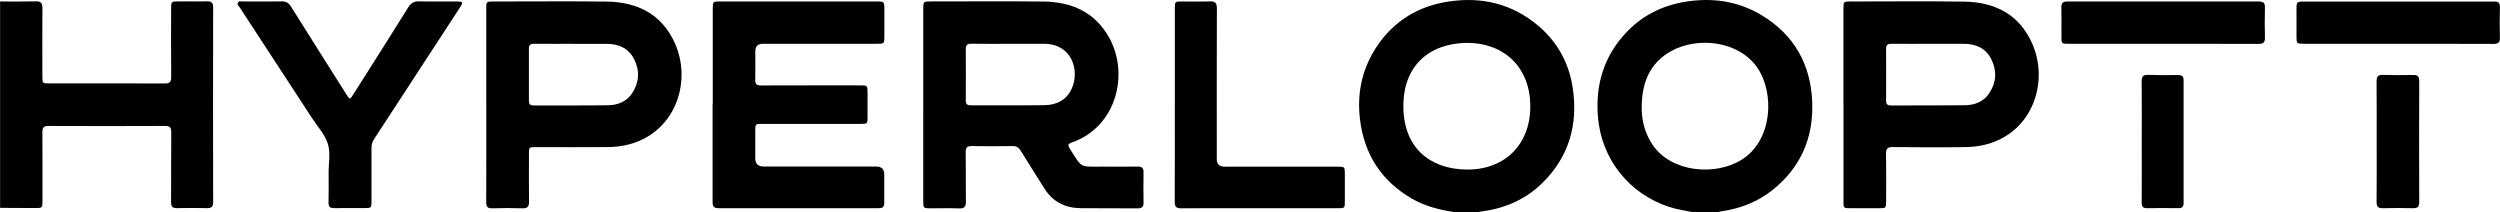
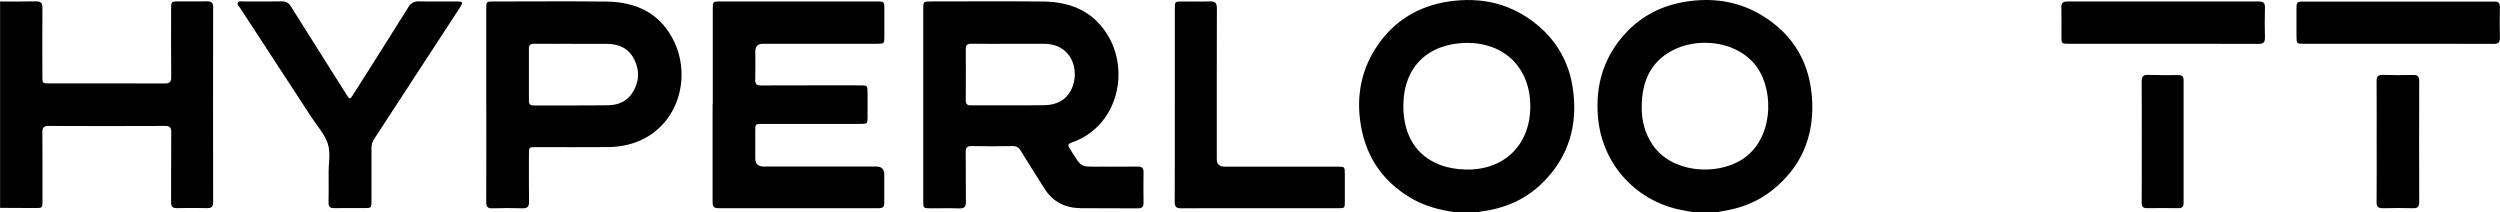
<svg xmlns="http://www.w3.org/2000/svg" id="Layer_1" viewBox="0 0 572.84 48.6">
  <g id="KBhcV6">
    <g>
      <path d="M387.81,48.6c-1.77-.37-3.57-.61-5.3-1.17-9.25-2.99-15.6-11.05-16.37-20.69-.59-7.31,1.35-13.77,6.38-19.18,3.63-3.91,8.18-6.23,13.43-7.12,6.22-1.06,12.18-.25,17.63,3,7.55,4.52,11.35,11.34,11.67,20.03,.29,8.14-2.67,14.93-9.1,20.07-3.41,2.73-7.38,4.25-11.7,4.88-.28,.04-.55,.12-.82,.18-1.94,0-3.88,0-5.82,0Zm-11.64-24.25c-.04,3.23,.71,6.21,2.55,8.9,4.27,6.25,14.28,7.11,20.32,3.37,7.19-4.45,7.63-15.4,3.57-21.19-4.31-6.12-13.68-7.07-19.69-3.72-4.93,2.74-6.69,7.26-6.74,12.63Z" />
      <path d="M333.27,48.6c-3.5-.51-6.88-1.39-9.95-3.2-6.94-4.09-10.77-10.2-11.71-18.14-.72-6.1,.56-11.76,4.03-16.85,3.89-5.7,9.4-8.99,16.16-10.04,7.63-1.18,14.62,.45,20.61,5.48,4.47,3.76,7.12,8.61,7.97,14.34,1.23,8.29-.83,15.65-6.88,21.65-3.84,3.81-8.59,5.91-13.96,6.59-.24,.03-.47,.11-.7,.16h-5.57Zm2.82-38.78c-8.93,.15-14.55,5.52-14.53,14.54,.02,9.3,5.88,14.38,14.46,14.49,8.78,.11,14.62-5.74,14.63-14.47,.01-8.75-5.8-14.56-14.55-14.56Z" />
      <path d="M0,.34c2.75,0,5.49,.03,8.24-.03,1.11-.02,1.49,.4,1.48,1.49-.04,5.23-.02,10.45-.01,15.68,0,1.62,0,1.63,1.6,1.63,8.81,0,17.61-.02,26.42,.02,1.18,0,1.51-.37,1.5-1.52-.05-5.23-.03-10.45-.02-15.68,0-1.57,.04-1.6,1.65-1.61,2.18,0,4.36,.03,6.54-.01,.99-.02,1.44,.25,1.44,1.36-.03,14.88-.03,29.75,0,44.63,0,1.06-.36,1.41-1.4,1.39-2.3-.05-4.6-.05-6.91,0-1,.02-1.34-.35-1.33-1.34,.03-5.35-.01-10.7,.04-16.04,0-1.09-.3-1.45-1.43-1.45-8.89,.04-17.77,.04-26.66,0-1.14,0-1.45,.38-1.44,1.46,.04,5.27,.02,10.53,.02,15.8,0,1.49-.07,1.56-1.59,1.55-2.71,0-5.41-.03-8.12-.04V.34Z" />
      <path d="M211.55,23.97c0-7.32,0-14.64,0-21.96,0-1.64,.04-1.68,1.7-1.68,8.6,0,17.21-.07,25.81,.02,6.43,.07,11.77,2.38,15.05,8.21,4.75,8.45,1.65,20.59-8.55,24.1-.9,.31-.91,.65-.45,1.37,2.95,4.62,2.15,4.14,7.44,4.15,2.71,0,5.41,.03,8.12-.01,.99-.02,1.38,.33,1.36,1.33-.04,2.29-.04,4.58,0,6.88,.01,.95-.29,1.37-1.32,1.36-4.36-.04-8.73,.01-13.09-.04-3.56-.04-6.4-1.45-8.32-4.53-1.79-2.87-3.63-5.71-5.39-8.59-.47-.77-.97-1.13-1.92-1.11-3.11,.06-6.22,.06-9.33,0-1.08-.02-1.39,.36-1.38,1.4,.05,3.78-.01,7.56,.04,11.34,.01,1.13-.32,1.59-1.52,1.54-2.14-.08-4.28-.02-6.42-.02-1.83,0-1.83,0-1.83-1.78,0-7.32,0-14.64,0-21.96Zm19.61-13.93c-2.87,0-5.73,.03-8.6-.02-.95-.01-1.28,.33-1.27,1.26,.03,3.9,.03,7.8,0,11.69,0,.9,.34,1.18,1.22,1.17,5.61-.03,11.22,.04,16.83-.04,2.77-.04,5.05-1.17,6.24-3.81,1.87-4.16,.06-10.27-6.43-10.26-2.66,0-5.33,0-7.99,0Z" />
      <path d="M163.32,23.91c0-7.32,0-14.63,0-21.95,0-1.57,.05-1.63,1.64-1.63,11.99,0,23.99,0,35.98,0,1.62,0,1.7,.08,1.7,1.71,0,2.13,0,4.26,0,6.39,0,1.55-.06,1.6-1.66,1.6-8.72,0-17.45,0-26.17,0q-1.74,0-1.74,1.73c0,2.17,.04,4.34-.02,6.51-.03,1.01,.36,1.31,1.34,1.31,7.55-.03,15.1-.02,22.65-.02,1.74,0,1.74,0,1.75,1.75,0,1.81,0,3.62,0,5.43,0,1.64-.02,1.65-1.72,1.65-7.47,0-14.94,0-22.41,0-1.59,0-1.59,0-1.6,1.62,0,2.09,0,4.18,0,6.27q0,1.88,1.95,1.88c8.6,0,17.2,0,25.8,0q1.8,0,1.81,1.82c0,2.17-.02,4.34,0,6.51,0,.86-.32,1.21-1.22,1.21-12.28-.02-24.55-.02-36.83,0-1.17,0-1.29-.58-1.29-1.5,.02-7.44,0-14.87,0-22.31Z" />
-       <path d="M422.4,24.04c0-7.35,0-14.71,0-22.06,0-1.59,.04-1.64,1.61-1.64,8.68,0,17.36-.1,26.04,.03,7.11,.1,12.7,2.96,15.65,9.72,4.37,10.02-1.25,23.38-15.2,23.61-5.61,.09-11.22,.04-16.83,0-1.17-.01-1.53,.36-1.51,1.51,.06,3.62,.03,7.23,.02,10.85,0,1.62-.04,1.65-1.6,1.65-2.18,0-4.36,0-6.54,0-1.62,0-1.63,0-1.63-1.6,0-7.35,0-14.71,0-22.06Zm19.63-14c-2.86,0-5.73,.02-8.59-.01-.82,0-1.28,.18-1.27,1.13,.03,3.98,.02,7.95,0,11.93,0,.76,.29,1.07,1.07,1.07,5.65-.02,11.3,.03,16.94-.04,2.26-.03,4.31-.77,5.63-2.76,1.65-2.49,1.79-5.16,.47-7.79-1.26-2.52-3.52-3.53-6.27-3.53-2.66,0-5.32,0-7.99,0Z" />
      <path d="M111.42,24.02c0-7.35,0-14.71,0-22.06,0-1.58,.04-1.62,1.63-1.62,8.64,0,17.28-.08,25.92,.02,7.05,.09,12.65,2.85,15.66,9.52,4.59,10.21-1.24,23.68-15.25,23.82-5.53,.06-11.06,0-16.59,.01-1.58,0-1.59,0-1.59,1.63,0,3.62-.03,7.23,.02,10.85,.02,1.13-.33,1.58-1.52,1.54-2.3-.08-4.6-.07-6.9,0-1.07,.03-1.39-.36-1.39-1.4,.03-7.43,.02-14.87,.02-22.3Zm19.63-13.98c-2.9,0-5.81,.02-8.71-.01-.82,0-1.16,.29-1.15,1.13,.02,3.98,.02,7.95,0,11.93,0,.76,.28,1.07,1.07,1.07,5.69-.02,11.38,.04,17.06-.04,2.22-.03,4.22-.8,5.52-2.75,1.65-2.49,1.79-5.16,.47-7.79-1.26-2.52-3.51-3.53-6.27-3.53-2.66,0-5.32,0-7.99,0Z" />
      <path d="M75.3,40.04s0-.08,0-.12c-.06-2.37,.53-4.88-.21-7.07-.73-2.14-2.41-3.97-3.68-5.92-5.48-8.39-10.97-16.78-16.44-25.17-.23-.35-.71-.71-.46-1.16,.25-.44,.81-.26,1.23-.26,2.95-.01,5.9,.02,8.84-.02,.96-.02,1.55,.32,2.06,1.13,4.21,6.72,8.46,13.41,12.69,20.12,.82,1.3,.83,1.31,1.68-.03,4.2-6.63,8.42-13.25,12.57-19.91,.61-.98,1.32-1.35,2.46-1.32,2.91,.07,5.82,0,8.72,.03,1.29,0,1.4,.2,.69,1.29-5.05,7.76-10.12,15.5-15.18,23.26-1.52,2.33-3.02,4.66-4.55,6.98-.42,.63-.6,1.28-.6,2.03,.02,4.06,.01,8.12,0,12.18,0,1.56-.04,1.6-1.65,1.6-2.3,0-4.6-.02-6.91,.01-.92,.01-1.3-.3-1.28-1.26,.05-2.13,.02-4.26,.02-6.39Z" />
      <path d="M269.2,24.02c0-7.36,0-14.72,0-22.07,0-1.59,.02-1.6,1.63-1.61,2.14,0,4.28,.05,6.42-.02,1.23-.04,1.58,.4,1.58,1.61-.04,11.5-.02,23-.02,34.5q0,1.76,1.8,1.76c8.6,0,17.21,0,25.81,0,1.72,0,1.73,0,1.73,1.75,0,2.05,0,4.1,0,6.15,0,1.61,0,1.62-1.6,1.62-7.11,0-14.22,0-21.33,0-4.85,0-9.69-.03-14.54,.02-1.17,.01-1.52-.36-1.51-1.52,.04-7.4,.02-14.8,.02-22.19Z" />
      <path d="M495.55,10.03c-7.19,0-14.38,0-21.57,0-1.59,0-1.63-.04-1.63-1.62,0-2.21,.04-4.42-.02-6.63-.03-1.02,.3-1.44,1.37-1.44,14.62,.02,29.25,.02,43.87,0,1.04,0,1.44,.34,1.41,1.4-.06,2.29-.06,4.59,0,6.88,.03,1.14-.43,1.44-1.5,1.44-7.31-.03-14.62-.02-21.93-.02Z" />
      <path d="M549.43,10.03c-7.19,0-14.37,0-21.56,0-1.6,0-1.65-.05-1.66-1.6,0-2.13,0-4.26,0-6.39,0-1.6,.09-1.68,1.73-1.68,13.65,0,27.29,0,40.94,0,.89,0,1.78,.03,2.66,0,.92-.04,1.3,.31,1.28,1.27-.05,2.33-.07,4.66,0,6.99,.04,1.14-.41,1.45-1.48,1.44-6.94-.03-13.89-.02-20.83-.02-.36,0-.73,0-1.09,0Z" />
      <path d="M544.58,32.39c0-4.58,.02-9.17-.02-13.75,0-1.07,.3-1.52,1.44-1.48,2.3,.07,4.6,.07,6.9,.02,1.03-.02,1.44,.31,1.43,1.38-.03,9.25-.03,18.49,0,27.74,0,1.03-.33,1.43-1.4,1.41-2.3-.06-4.6-.06-6.9,0-1.1,.03-1.49-.34-1.47-1.45,.05-4.62,.02-9.25,.02-13.87Z" />
      <path d="M490.75,32.44c0-4.58,.03-9.16-.02-13.74-.01-1.13,.3-1.58,1.5-1.54,2.3,.08,4.6,.06,6.9,.04,.87,0,1.21,.33,1.21,1.21-.02,9.36-.02,18.72,0,28.08,0,.87-.32,1.22-1.21,1.21-2.38-.03-4.76-.04-7.14,0-.96,.02-1.25-.37-1.25-1.29,.03-4.66,.01-9.32,.01-13.98Z" />
    </g>
  </g>
</svg>